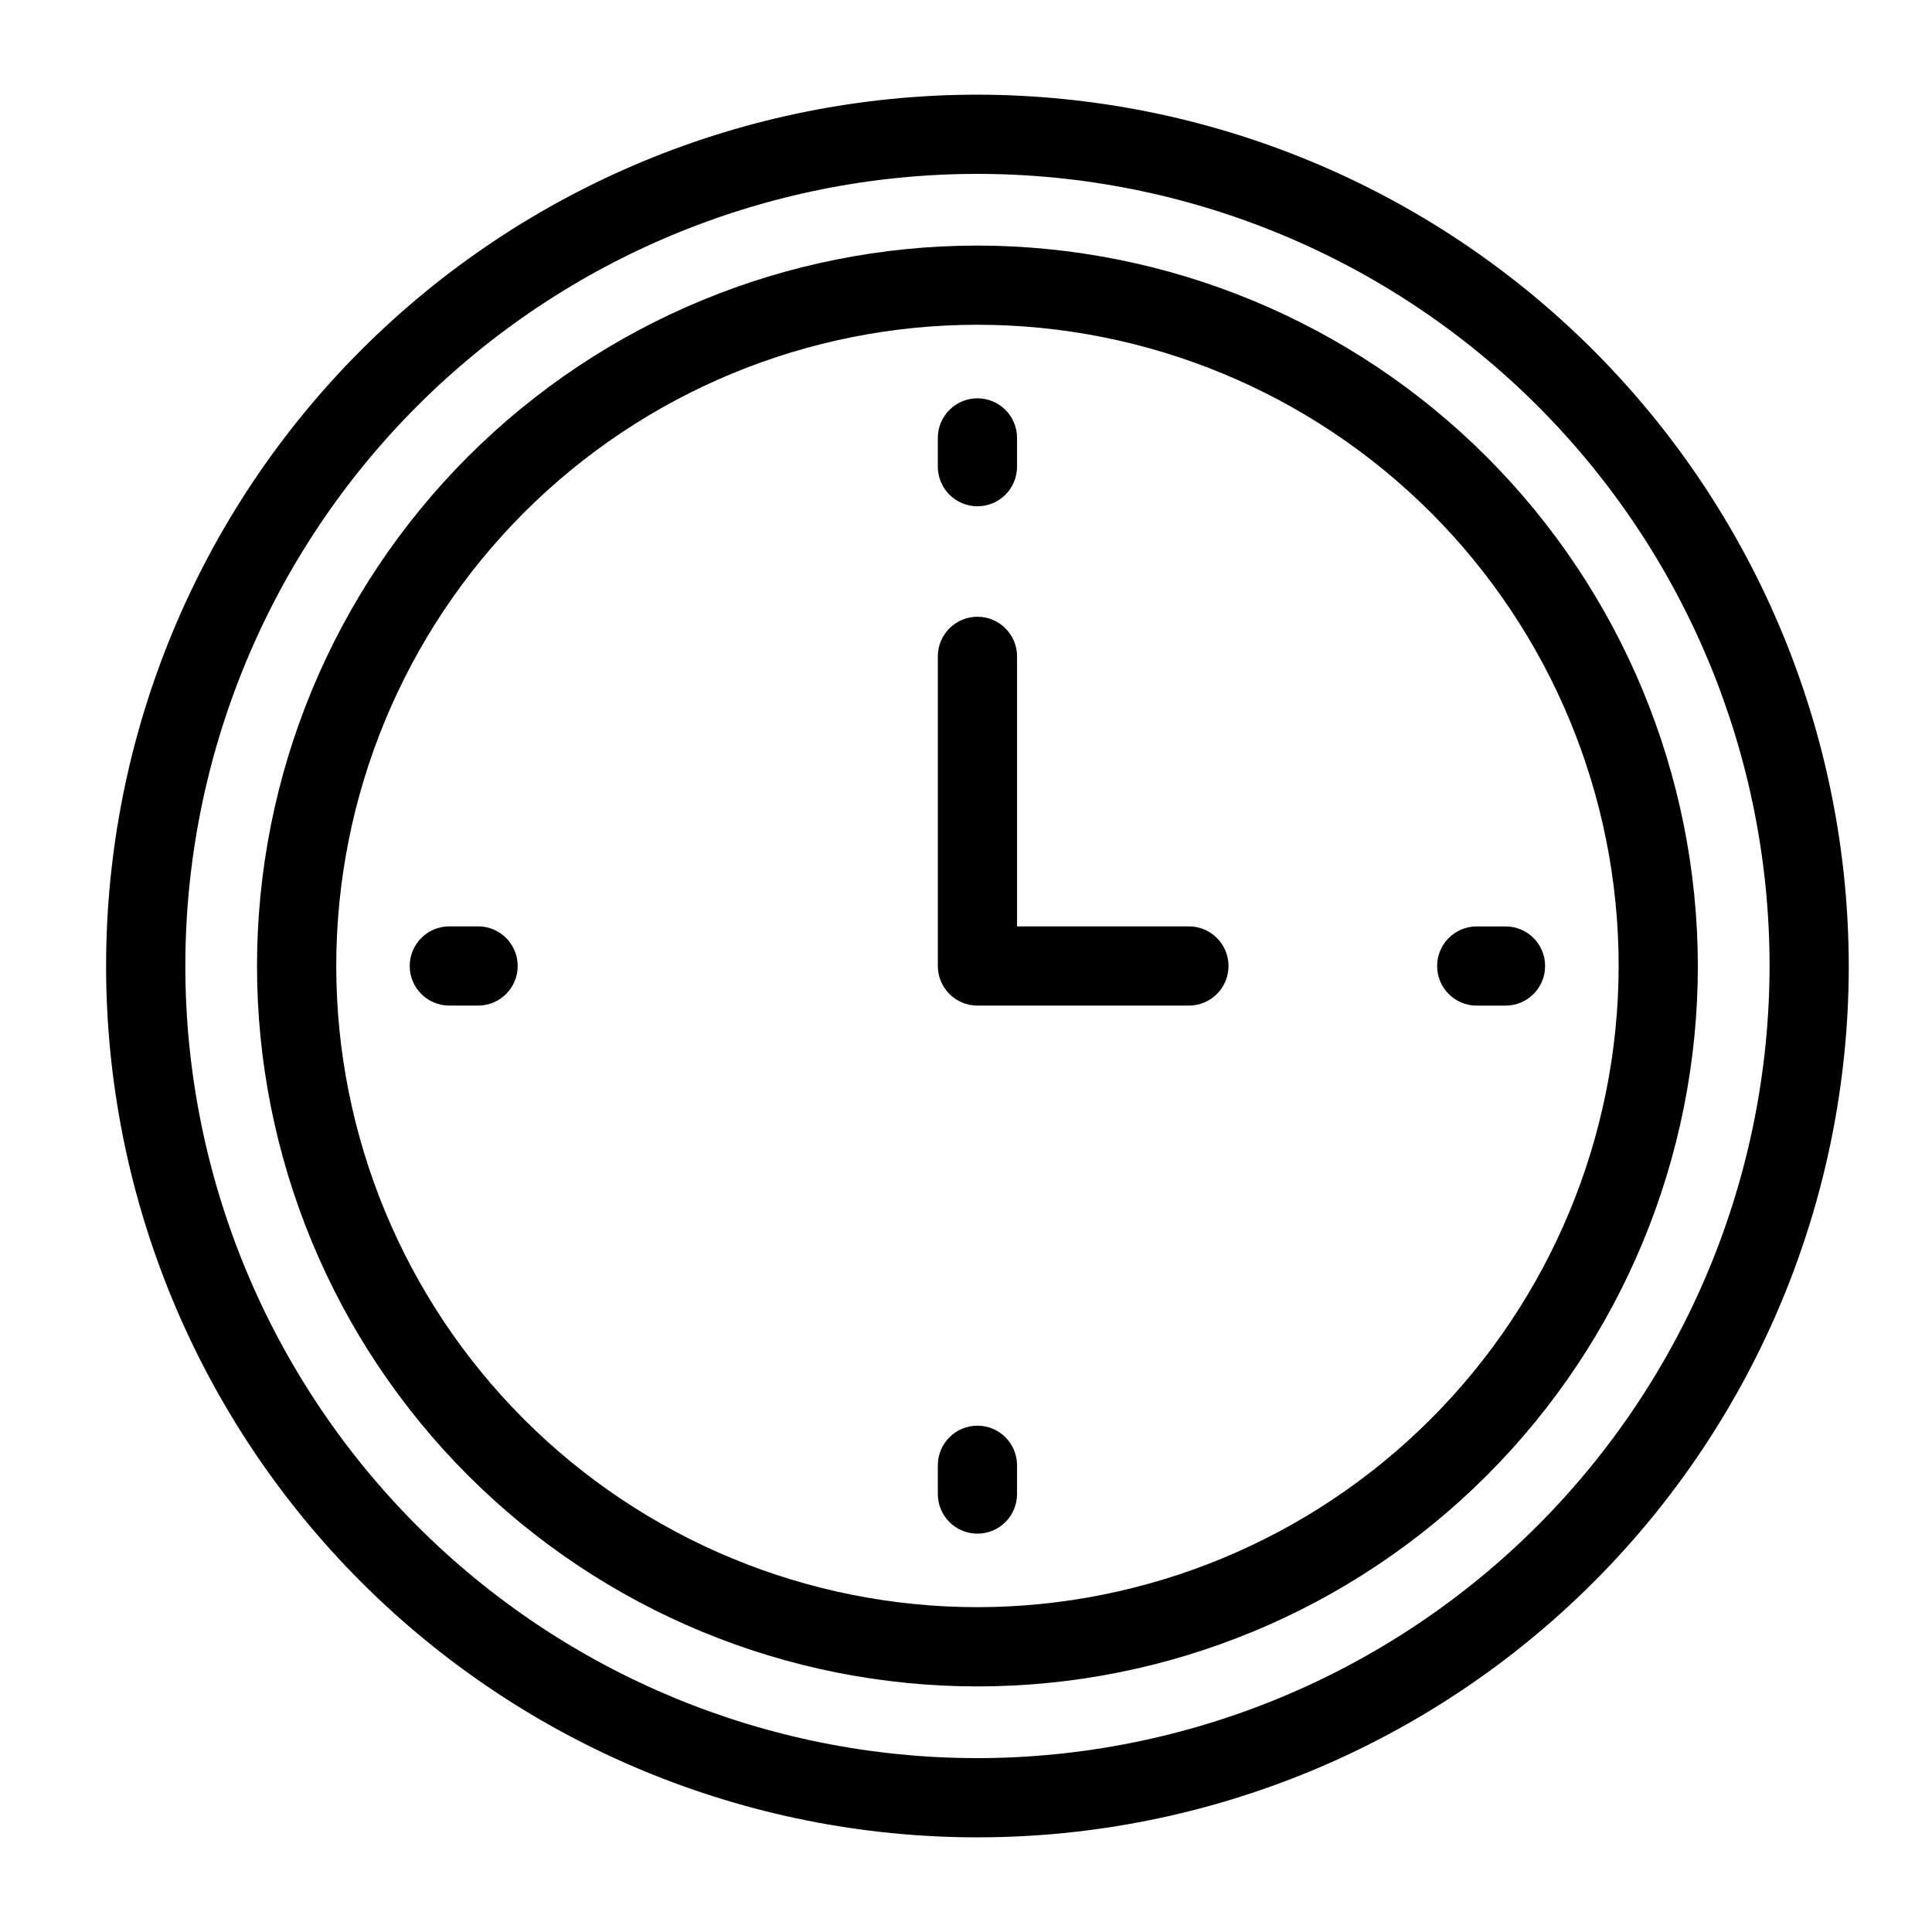
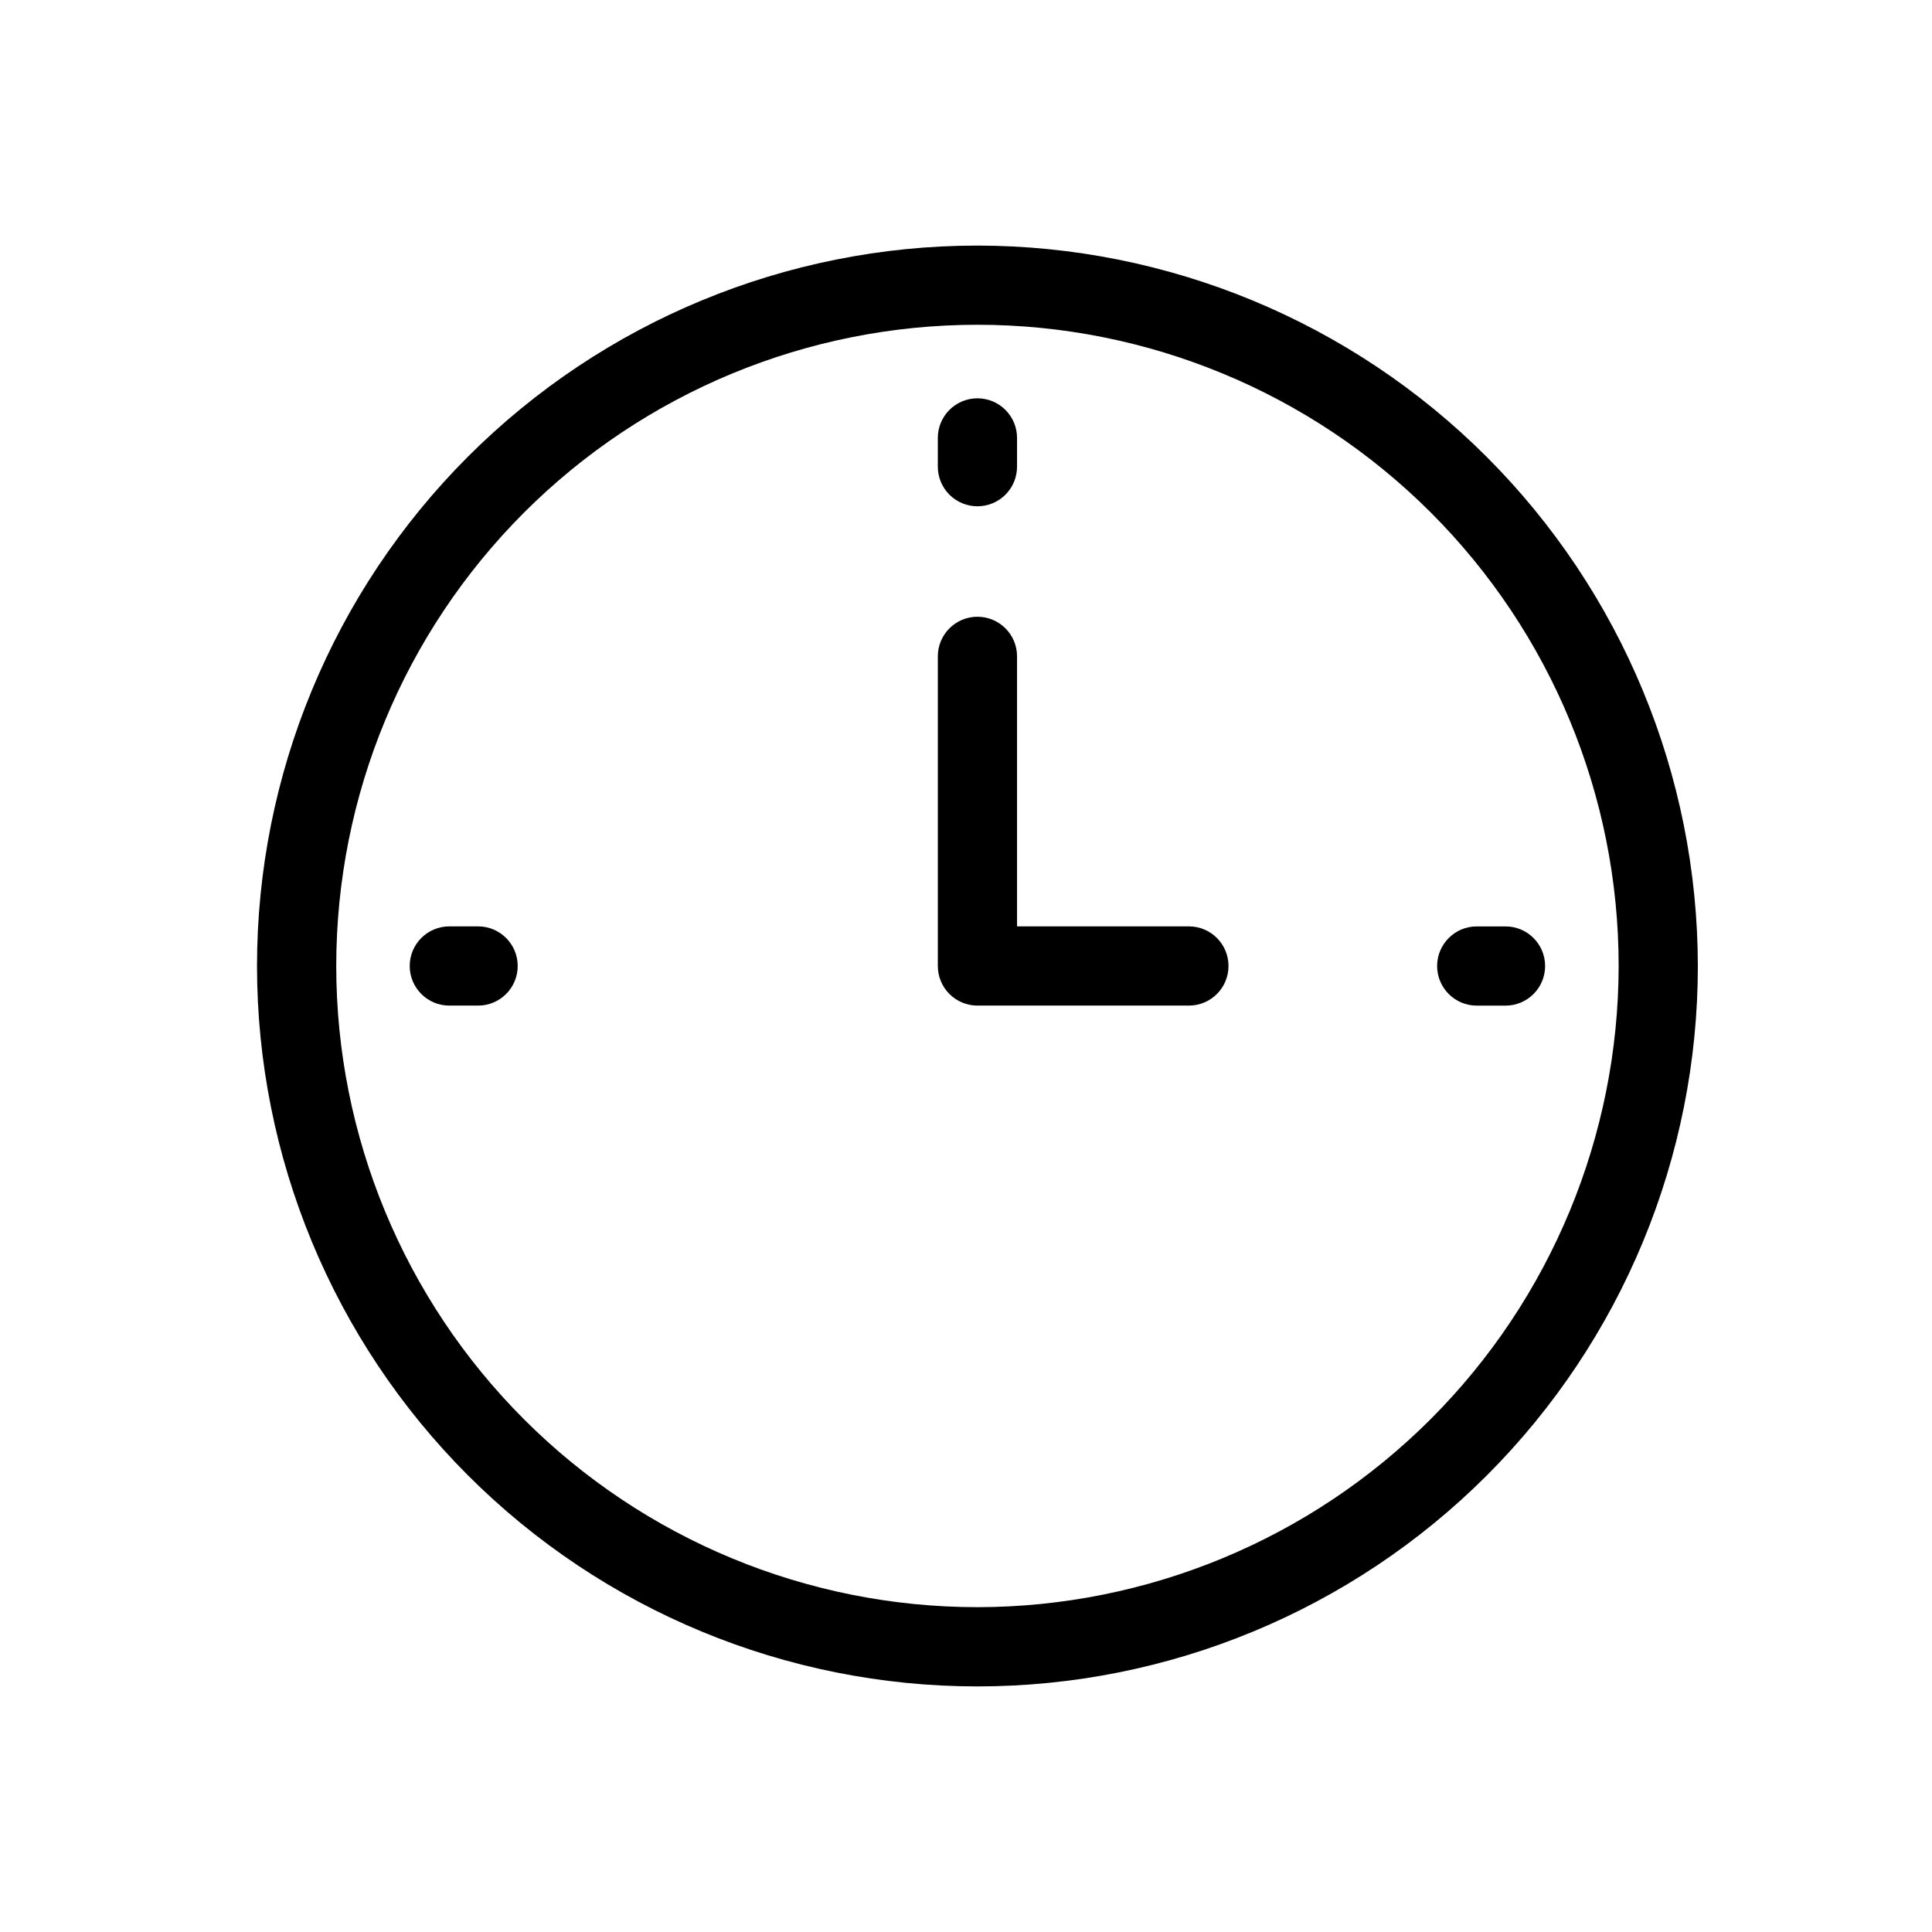
<svg xmlns="http://www.w3.org/2000/svg" fill="#000000" width="800px" height="800px" version="1.1" viewBox="144 144 512 512">
  <g>
    <path d="m403.03 209.08c-50.633 0-99.195 20.113-135 55.918-35.805 35.805-55.918 84.363-55.918 135 0 50.633 20.113 99.195 55.918 135 35.801 35.805 84.363 55.918 135 55.918 50.637 0 99.195-20.113 135-55.918 35.805-35.805 55.918-84.363 55.918-135-0.059-50.617-20.191-99.145-55.98-134.94-35.793-35.789-84.32-55.922-134.94-55.98zm0 360.84v-0.004c-45.066 0-88.285-17.902-120.15-49.77-31.867-31.867-49.77-75.086-49.77-120.15 0-45.07 17.902-88.289 49.77-120.16 31.867-31.867 75.086-49.77 120.15-49.77s88.289 17.902 120.16 49.77 49.77 75.086 49.77 120.16c-0.051 45.051-17.973 88.242-49.828 120.1-31.855 31.855-75.047 49.773-120.1 49.824z" />
-     <path d="m403.03 169.09c-61.242 0-119.97 24.328-163.28 67.633-43.305 43.305-67.633 102.04-67.633 163.28s24.328 119.97 67.633 163.28c43.305 43.305 102.04 67.633 163.28 67.633s119.98-24.328 163.28-67.633c43.305-43.305 67.633-102.04 67.633-163.28-0.07-61.223-24.418-119.91-67.711-163.2-43.289-43.293-101.98-67.641-163.2-67.711zm0 440.83c-55.672 0-109.07-22.117-148.43-61.484-39.371-39.367-61.484-92.762-61.484-148.43 0-55.676 22.113-109.07 61.484-148.44 39.367-39.367 92.762-61.484 148.43-61.484 55.676 0 109.07 22.117 148.44 61.484s61.484 92.762 61.484 148.44c-0.062 55.652-22.199 109.01-61.555 148.37-39.352 39.352-92.711 61.488-148.37 61.551z" />
    <path d="m459.07 389.5h-45.543v-71.559c0-5.797-4.699-10.496-10.496-10.496s-10.496 4.699-10.496 10.496v82.055c0 2.781 1.105 5.453 3.074 7.422s4.641 3.074 7.422 3.074h56.039c5.797 0 10.496-4.699 10.496-10.496s-4.699-10.496-10.496-10.496z" />
    <path d="m270.7 389.5h-7.625c-5.797 0-10.496 4.699-10.496 10.496s4.699 10.496 10.496 10.496h7.625c5.797 0 10.496-4.699 10.496-10.496s-4.699-10.496-10.496-10.496z" />
    <path d="m535.35 410.5h7.625c5.797 0 10.496-4.699 10.496-10.496s-4.699-10.496-10.496-10.496h-7.625c-5.797 0-10.496 4.699-10.496 10.496s4.699 10.496 10.496 10.496z" />
-     <path d="m403.03 521.82c-2.781 0-5.453 1.105-7.422 3.074s-3.074 4.641-3.074 7.422v7.621c0 5.797 4.699 10.496 10.496 10.496s10.496-4.699 10.496-10.496v-7.621c0-2.781-1.105-5.453-3.074-7.422-1.965-1.969-4.637-3.074-7.422-3.074z" />
    <path d="m403.03 278.17c2.785 0 5.457-1.105 7.426-3.074 1.965-1.969 3.07-4.637 3.07-7.422v-7.621c0-5.797-4.699-10.496-10.496-10.496s-10.496 4.699-10.496 10.496v7.621c0 2.785 1.105 5.453 3.074 7.422s4.641 3.074 7.422 3.074z" />
  </g>
</svg>